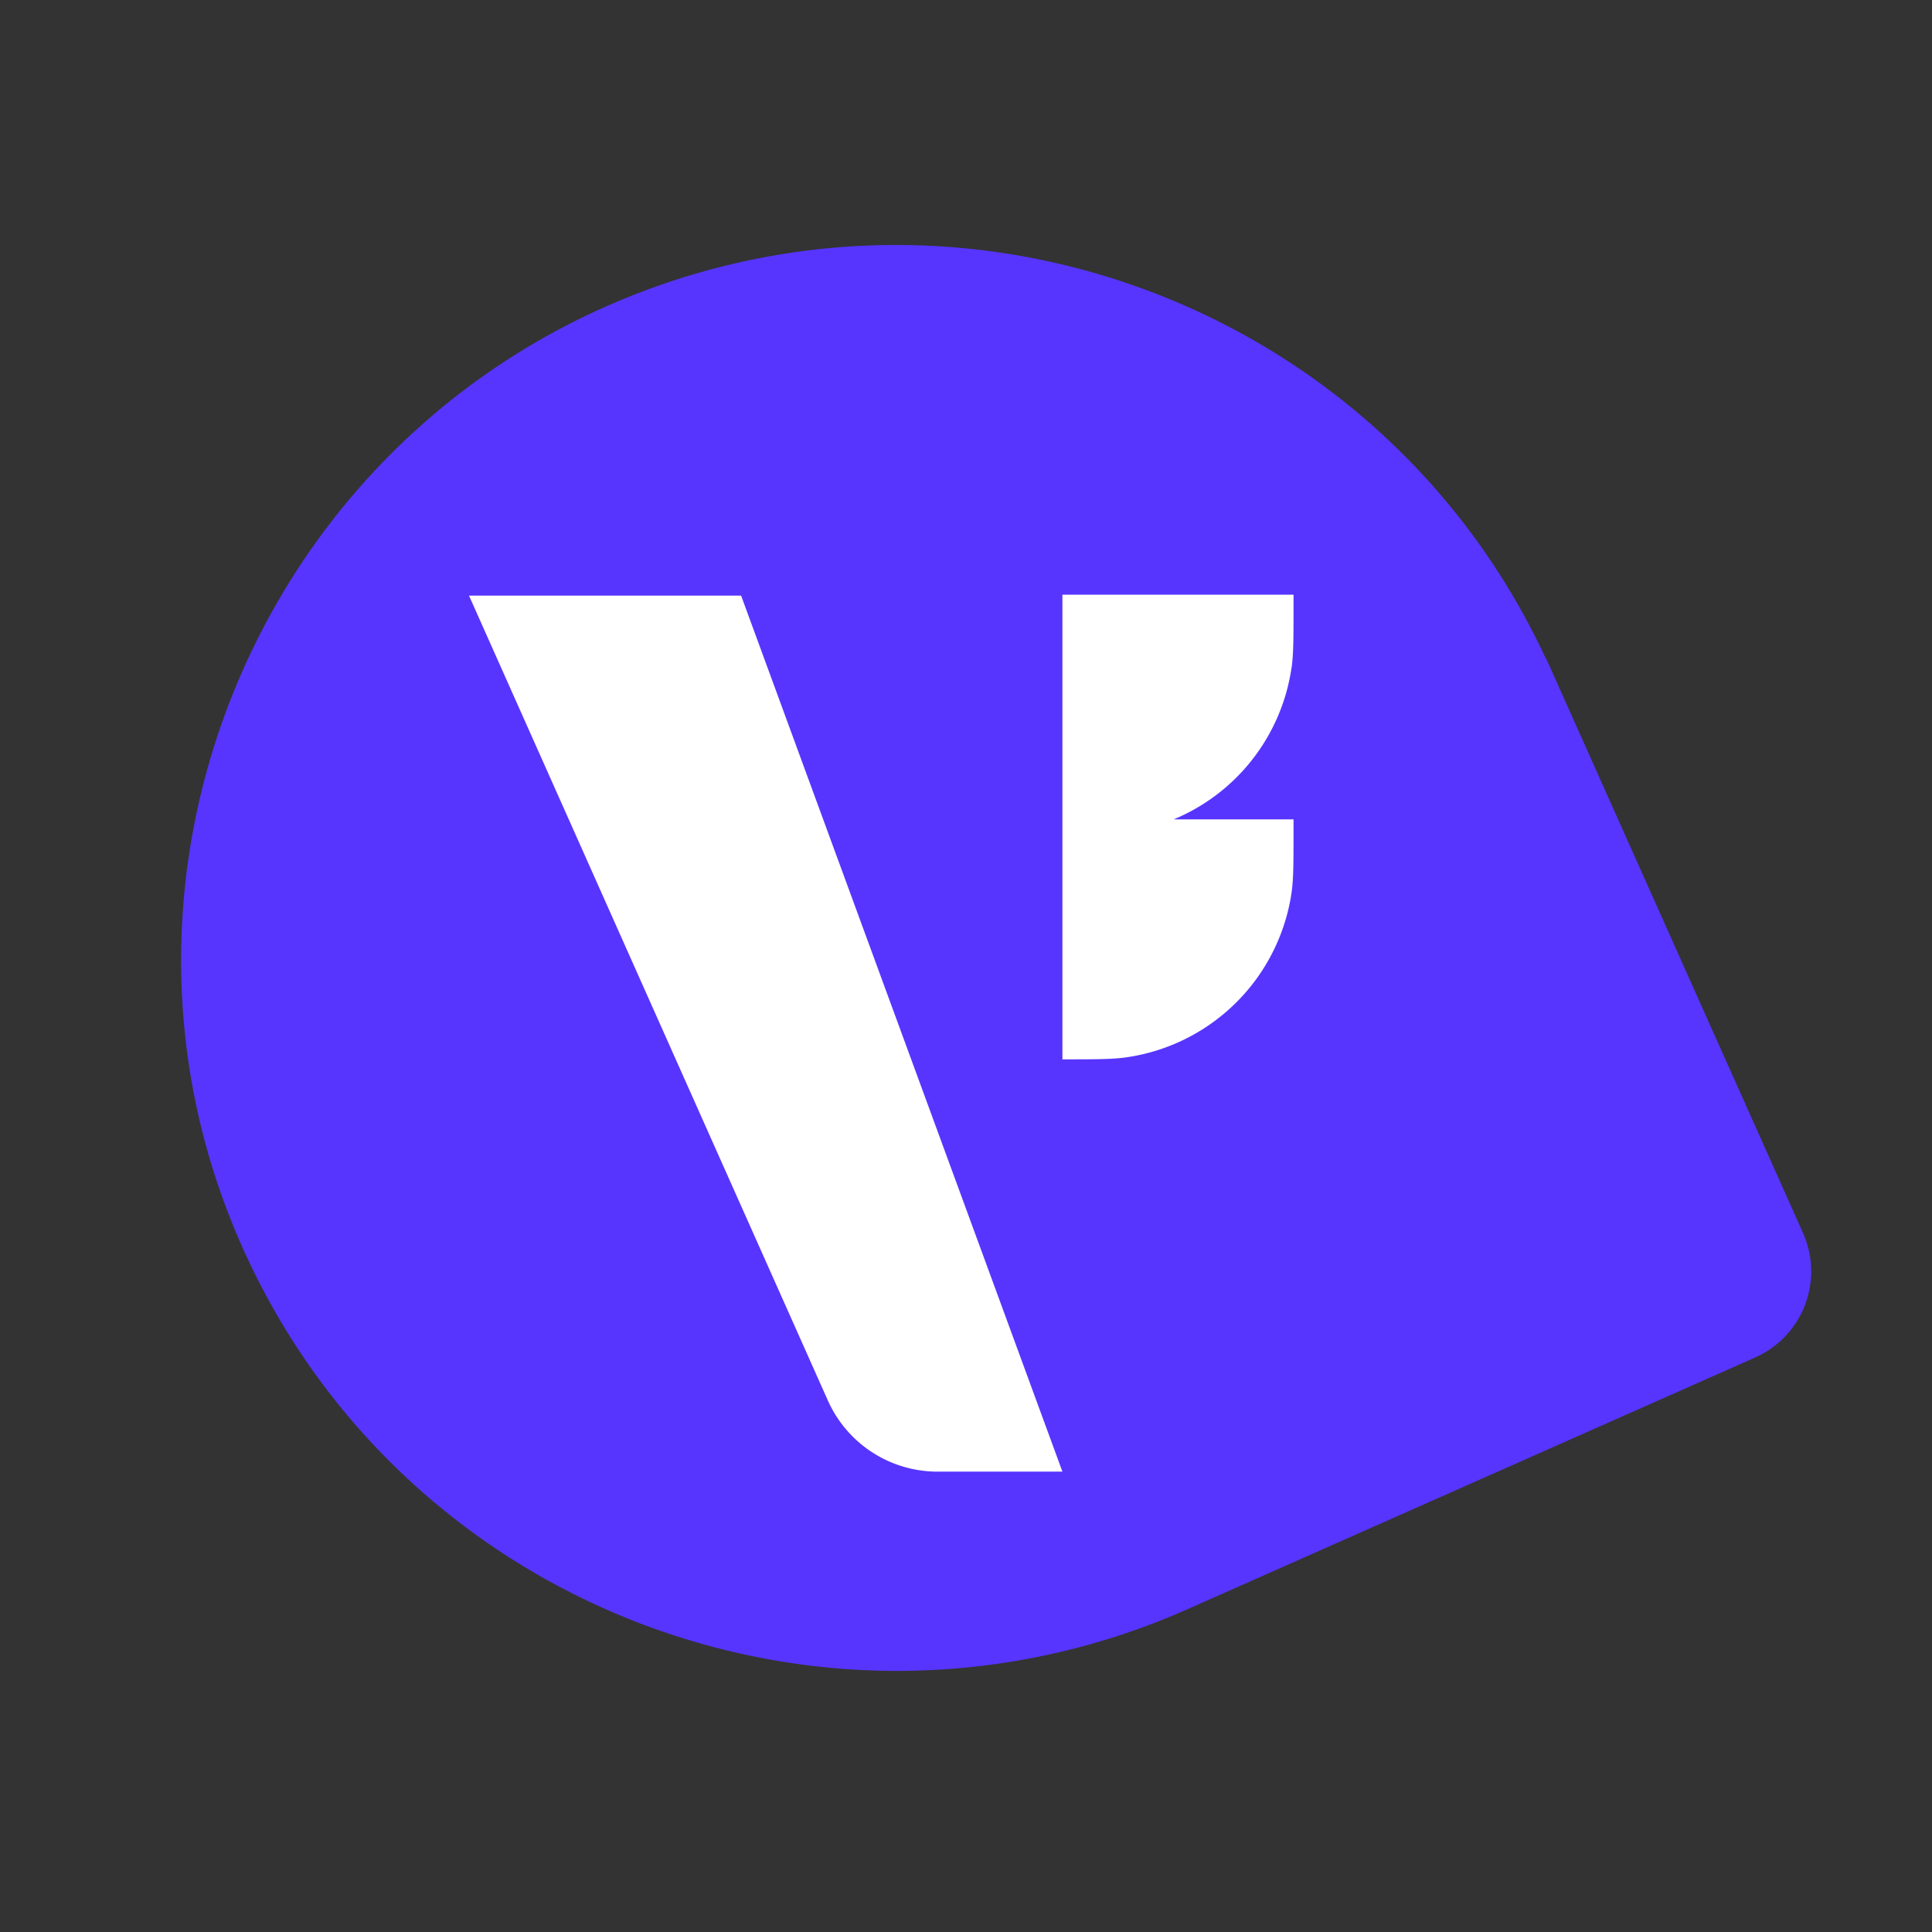
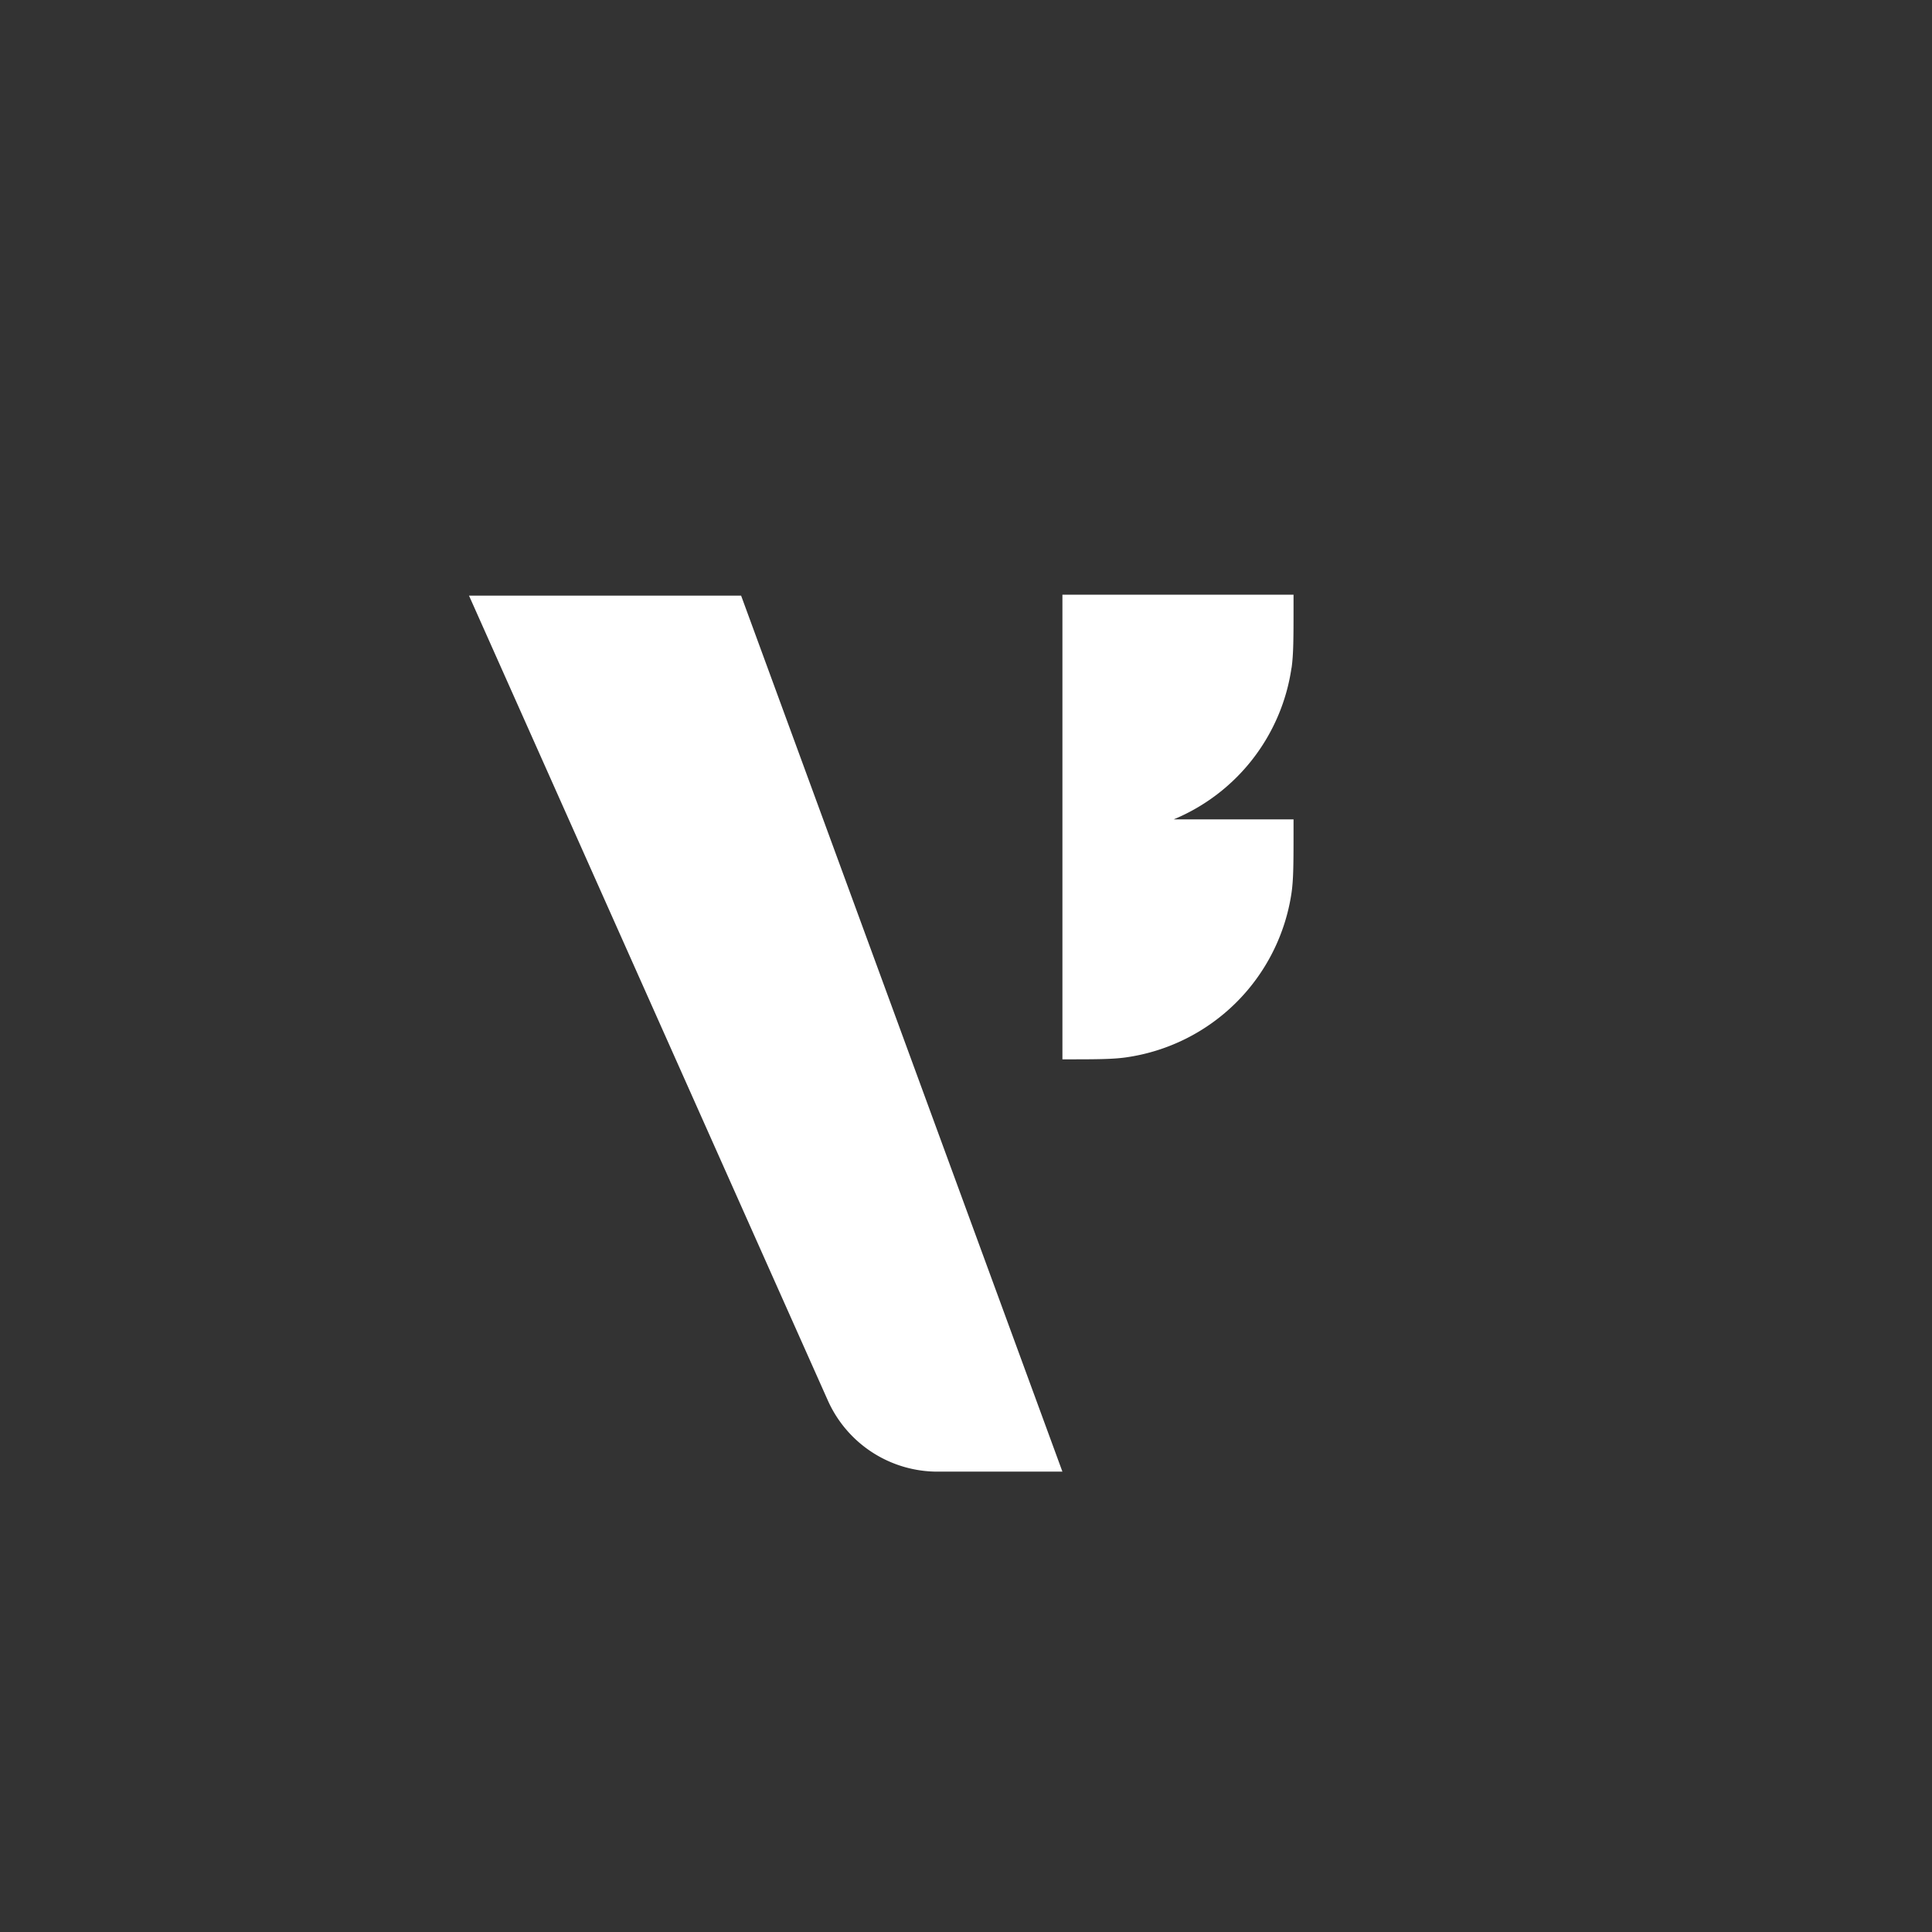
<svg xmlns="http://www.w3.org/2000/svg" width="32" height="32" fill="none">
  <rect width="100%" height="100%" fill="#333333" stroke="none" />
-   <path fill="#5735FF" d="M25.604 10.908c-2.714-5.844-9.643-8.453-15.57-5.83-5.85 2.589-8.595 9.443-6.129 15.327 2.572 6.14 9.698 8.937 15.767 6.247l9.395-4.166a1.56 1.56 0 0 0 .796-2.065l-4.254-9.515h-.004z" />
-   <path fill="#fff" d="M12.275 9.865H7.768l5.945 13.334a1.99 1.99 0 0 0 1.816 1.176h2.068zM21.392 11.066c.033-.23.033-.504.033-1.053V9.85h-3.828v7.696c.551 0 .826 0 1.057-.033a3.23 3.23 0 0 0 2.738-2.726c.033-.231.033-.505.033-1.054v-.162h-1.984a3.22 3.22 0 0 0 1.95-2.507z" />
+   <path fill="#fff" d="M12.275 9.865H7.768l5.945 13.334a1.99 1.99 0 0 0 1.816 1.176h2.068zM21.392 11.066c.033-.23.033-.504.033-1.053V9.85h-3.828v7.696c.551 0 .826 0 1.057-.033a3.23 3.23 0 0 0 2.738-2.726c.033-.231.033-.505.033-1.054v-.162h-1.984a3.22 3.22 0 0 0 1.95-2.507" />
</svg>